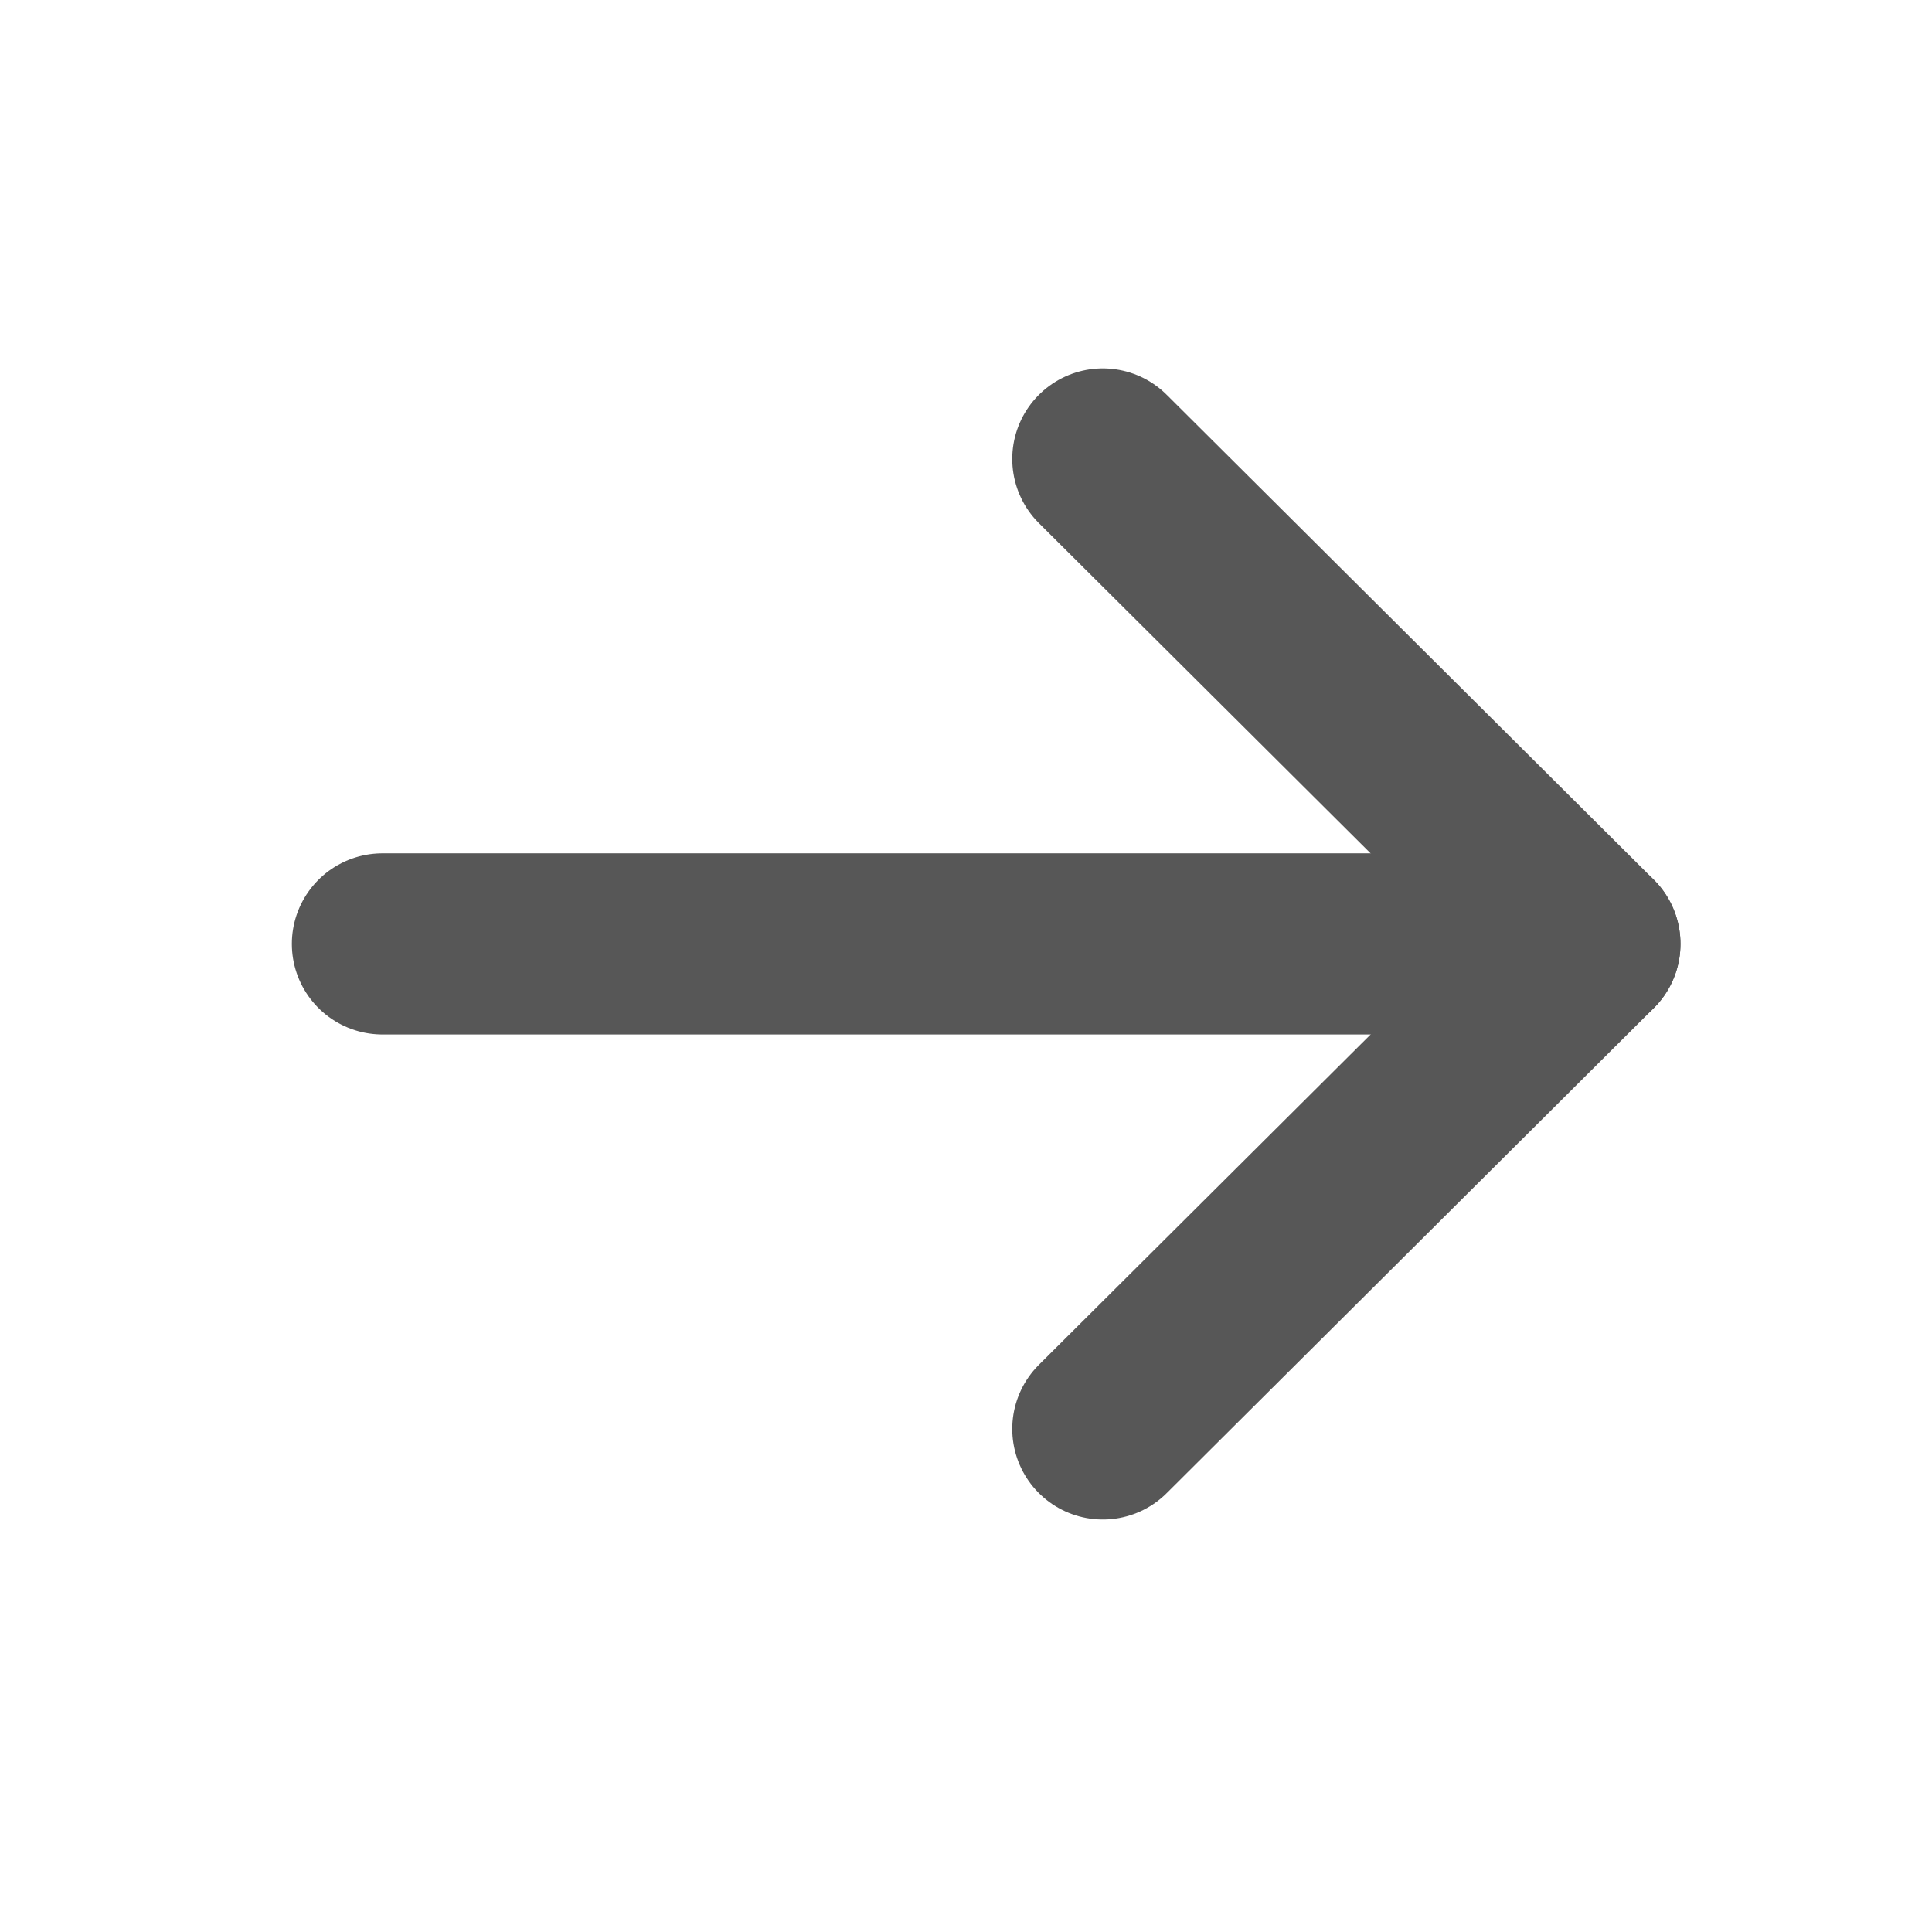
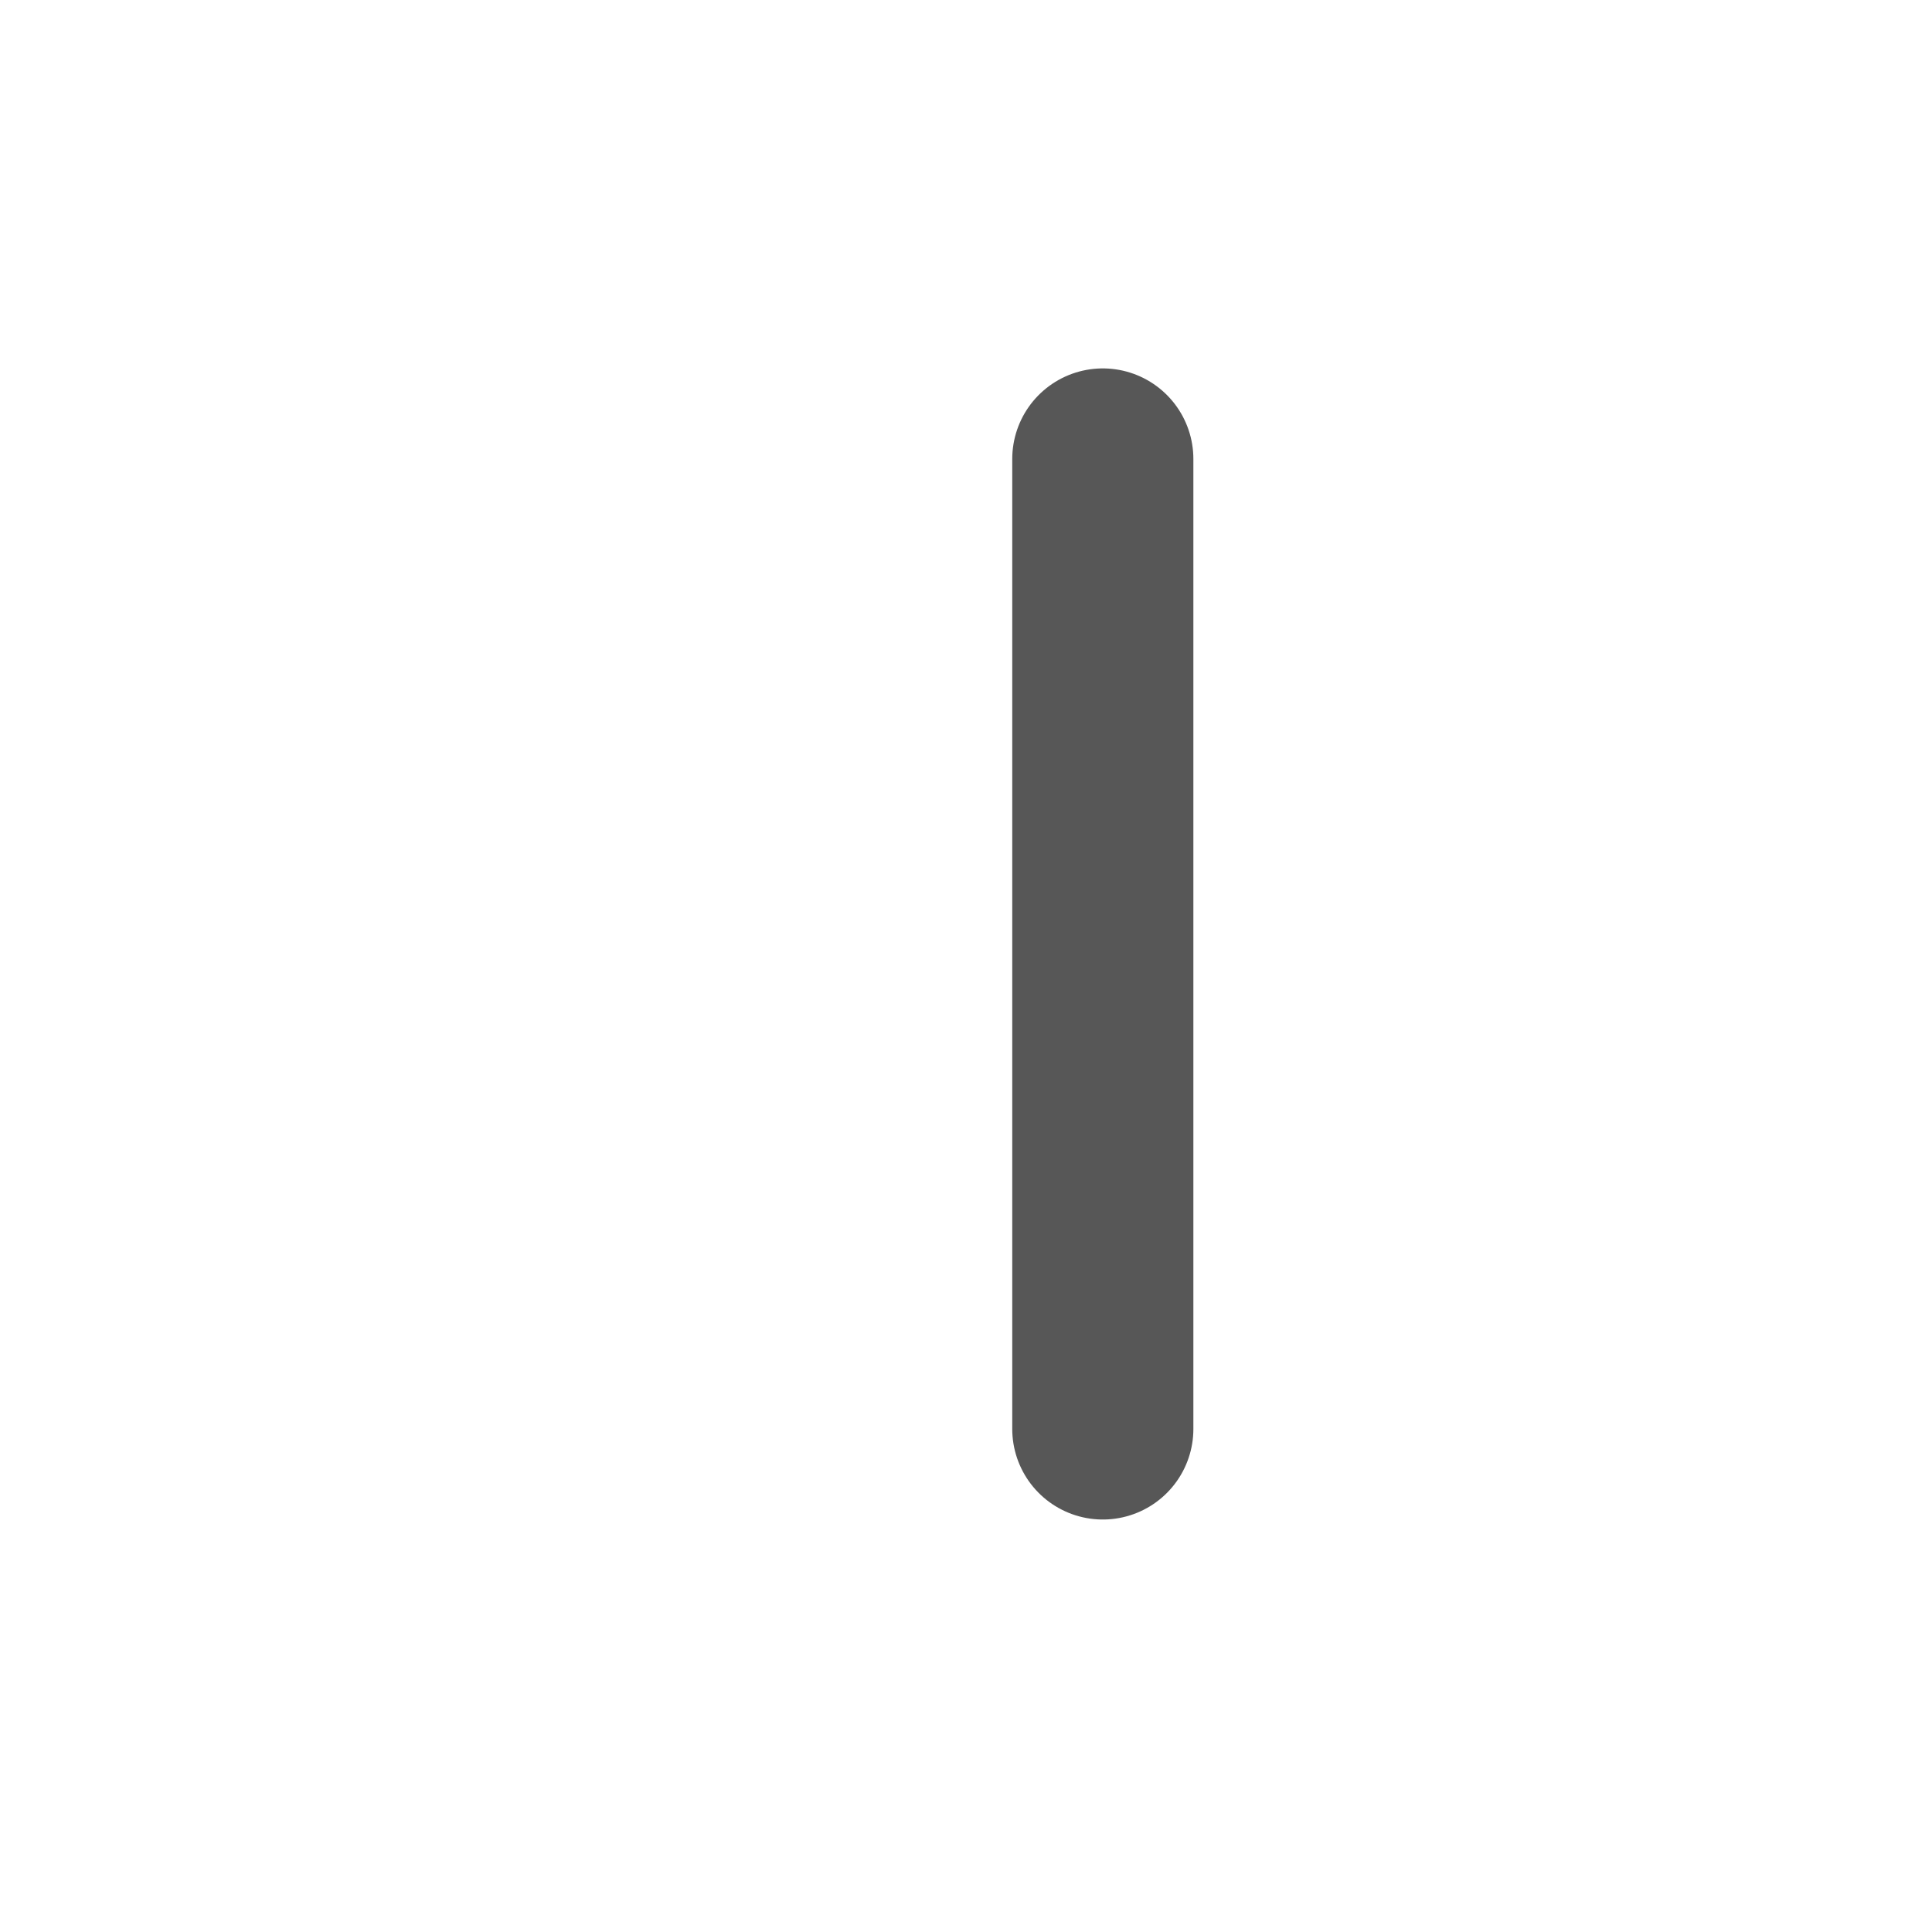
<svg xmlns="http://www.w3.org/2000/svg" width="16" height="16" viewBox="0 0 16 16" fill="none">
-   <path d="M13.167 7.817L3.167 7.817" stroke="#575757" stroke-width="1.5" stroke-linecap="round" stroke-linejoin="round" />
-   <path d="M9.133 3.801L13.167 7.817L9.133 11.834" stroke="#575757" stroke-width="1.5" stroke-linecap="round" stroke-linejoin="round" />
+   <path d="M9.133 3.801L9.133 11.834" stroke="#575757" stroke-width="1.5" stroke-linecap="round" stroke-linejoin="round" />
</svg>